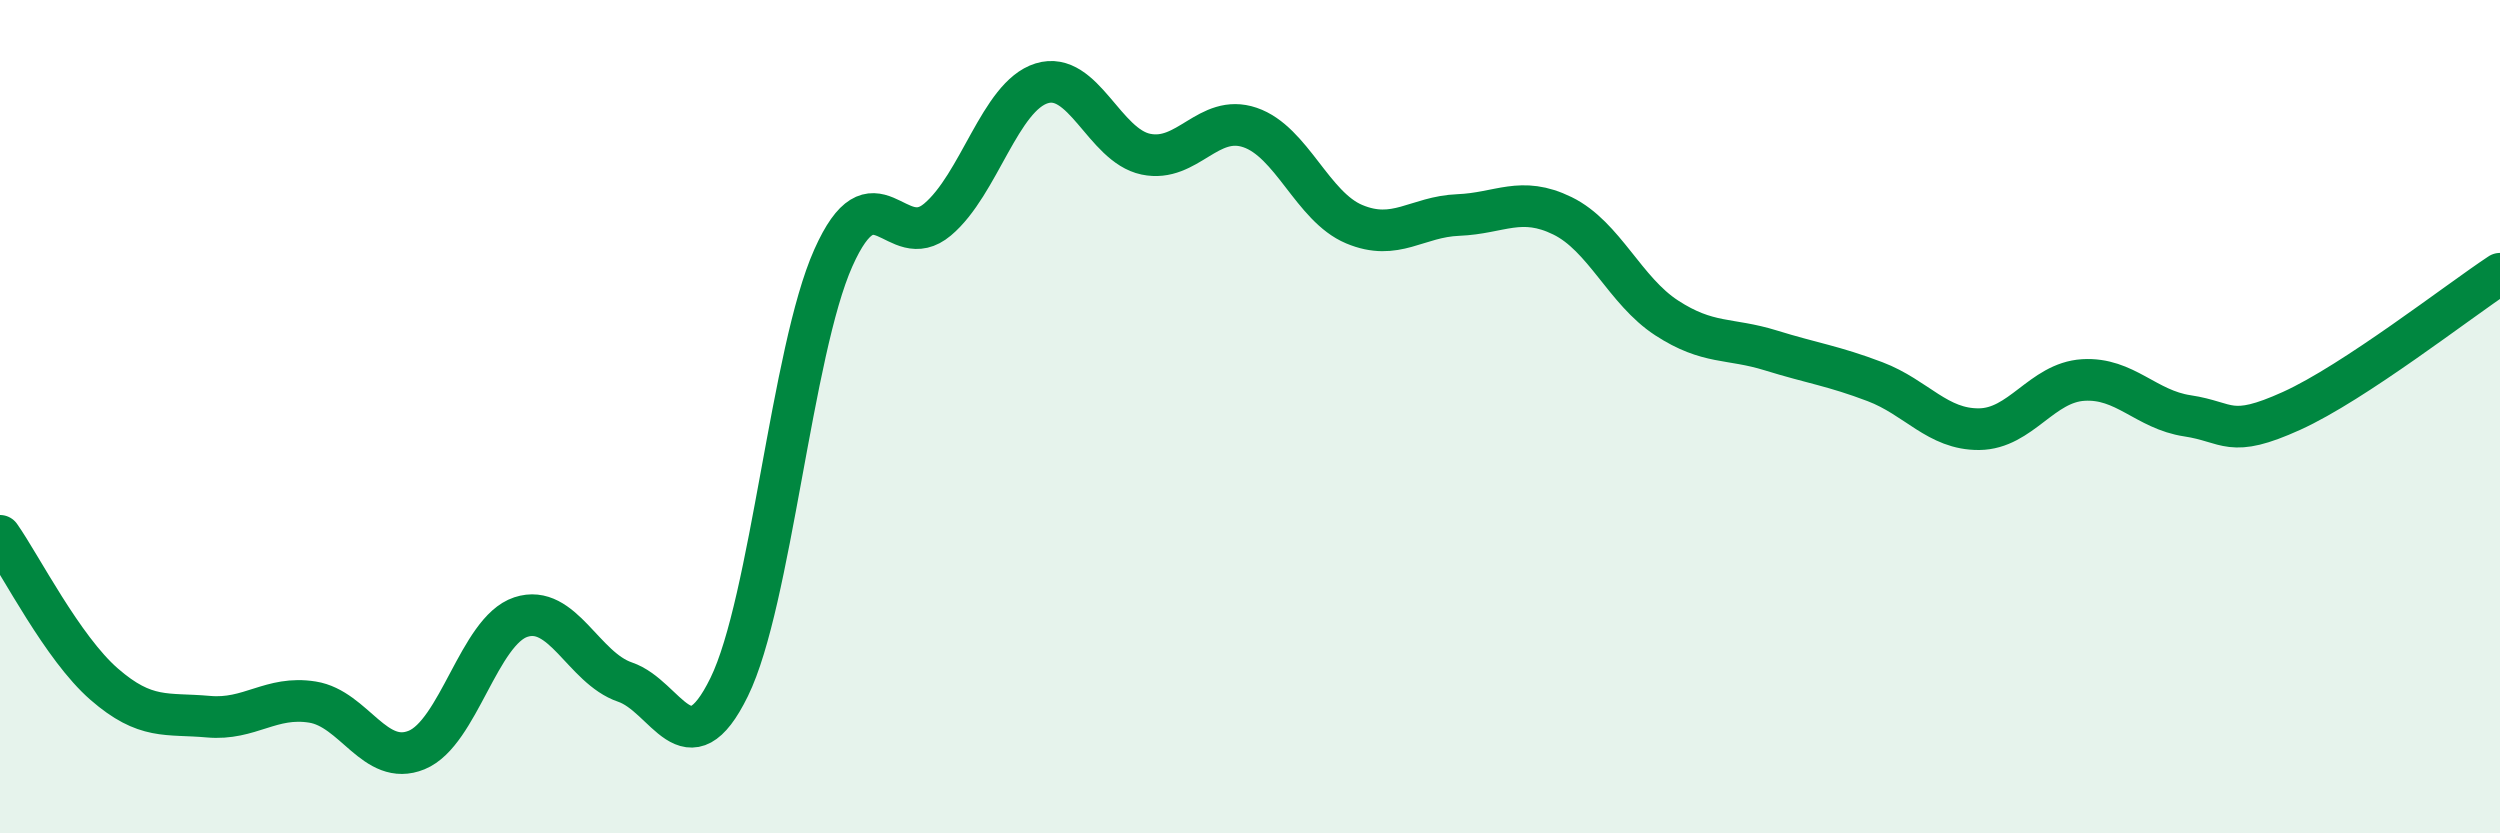
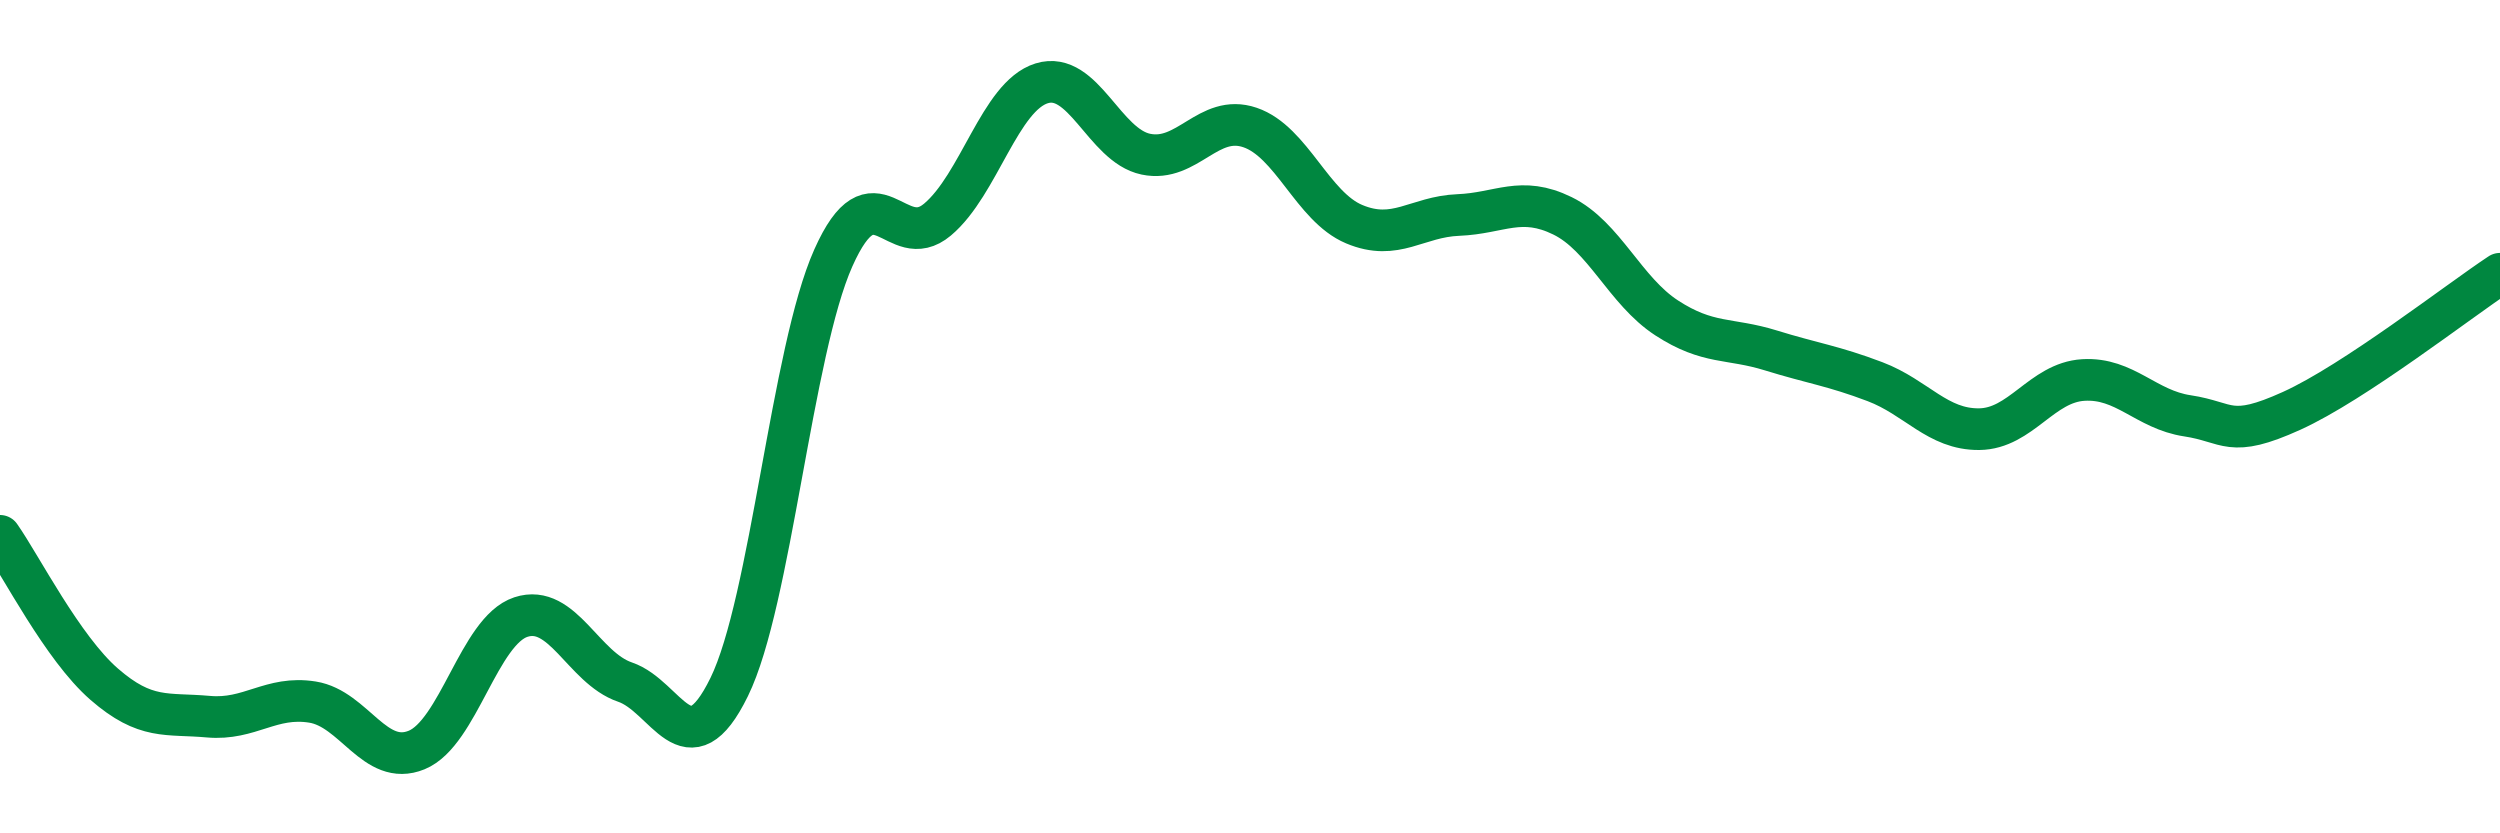
<svg xmlns="http://www.w3.org/2000/svg" width="60" height="20" viewBox="0 0 60 20">
-   <path d="M 0,12.86 C 0.5,13.57 1.5,15.55 2.5,16.42 C 3.5,17.29 4,17.11 5,17.2 C 6,17.29 6.5,16.69 7.5,16.85 C 8.5,17.01 9,18.41 10,18 C 11,17.59 11.5,15.14 12.5,14.81 C 13.5,14.48 14,16.03 15,16.37 C 16,16.71 16.5,18.53 17.5,16.49 C 18.5,14.45 19,8.43 20,6.19 C 21,3.95 21.5,6.11 22.5,5.27 C 23.5,4.43 24,2.31 25,2 C 26,1.69 26.5,3.49 27.5,3.7 C 28.5,3.91 29,2.72 30,3.06 C 31,3.4 31.5,4.96 32.5,5.38 C 33.5,5.8 34,5.2 35,5.16 C 36,5.12 36.5,4.69 37.5,5.18 C 38.5,5.67 39,6.98 40,7.63 C 41,8.28 41.5,8.1 42.5,8.41 C 43.5,8.72 44,8.78 45,9.16 C 46,9.54 46.5,10.31 47.5,10.3 C 48.5,10.29 49,9.18 50,9.12 C 51,9.06 51.5,9.83 52.5,9.98 C 53.5,10.13 53.5,10.54 55,9.86 C 56.5,9.18 59,7.23 60,6.57L60 20L0 20Z" fill="#008740" opacity="0.1" stroke-linecap="round" stroke-linejoin="round" />
  <path d="M 0,12.86 C 0.5,13.57 1.5,15.55 2.5,16.42 C 3.5,17.29 4,17.11 5,17.2 C 6,17.29 6.5,16.69 7.5,16.85 C 8.5,17.01 9,18.41 10,18 C 11,17.59 11.5,15.14 12.5,14.81 C 13.5,14.48 14,16.03 15,16.37 C 16,16.71 16.5,18.53 17.5,16.49 C 18.5,14.45 19,8.43 20,6.19 C 21,3.95 21.5,6.11 22.5,5.27 C 23.5,4.43 24,2.31 25,2 C 26,1.69 26.5,3.49 27.5,3.7 C 28.5,3.91 29,2.72 30,3.06 C 31,3.4 31.5,4.96 32.5,5.38 C 33.5,5.8 34,5.2 35,5.16 C 36,5.12 36.5,4.69 37.5,5.18 C 38.5,5.67 39,6.98 40,7.63 C 41,8.28 41.5,8.1 42.5,8.41 C 43.5,8.72 44,8.78 45,9.16 C 46,9.54 46.5,10.31 47.5,10.3 C 48.5,10.29 49,9.18 50,9.12 C 51,9.06 51.5,9.83 52.5,9.98 C 53.5,10.13 53.5,10.54 55,9.86 C 56.5,9.18 59,7.23 60,6.57" stroke="#008740" stroke-width="1" fill="none" stroke-linecap="round" stroke-linejoin="round" />
</svg>